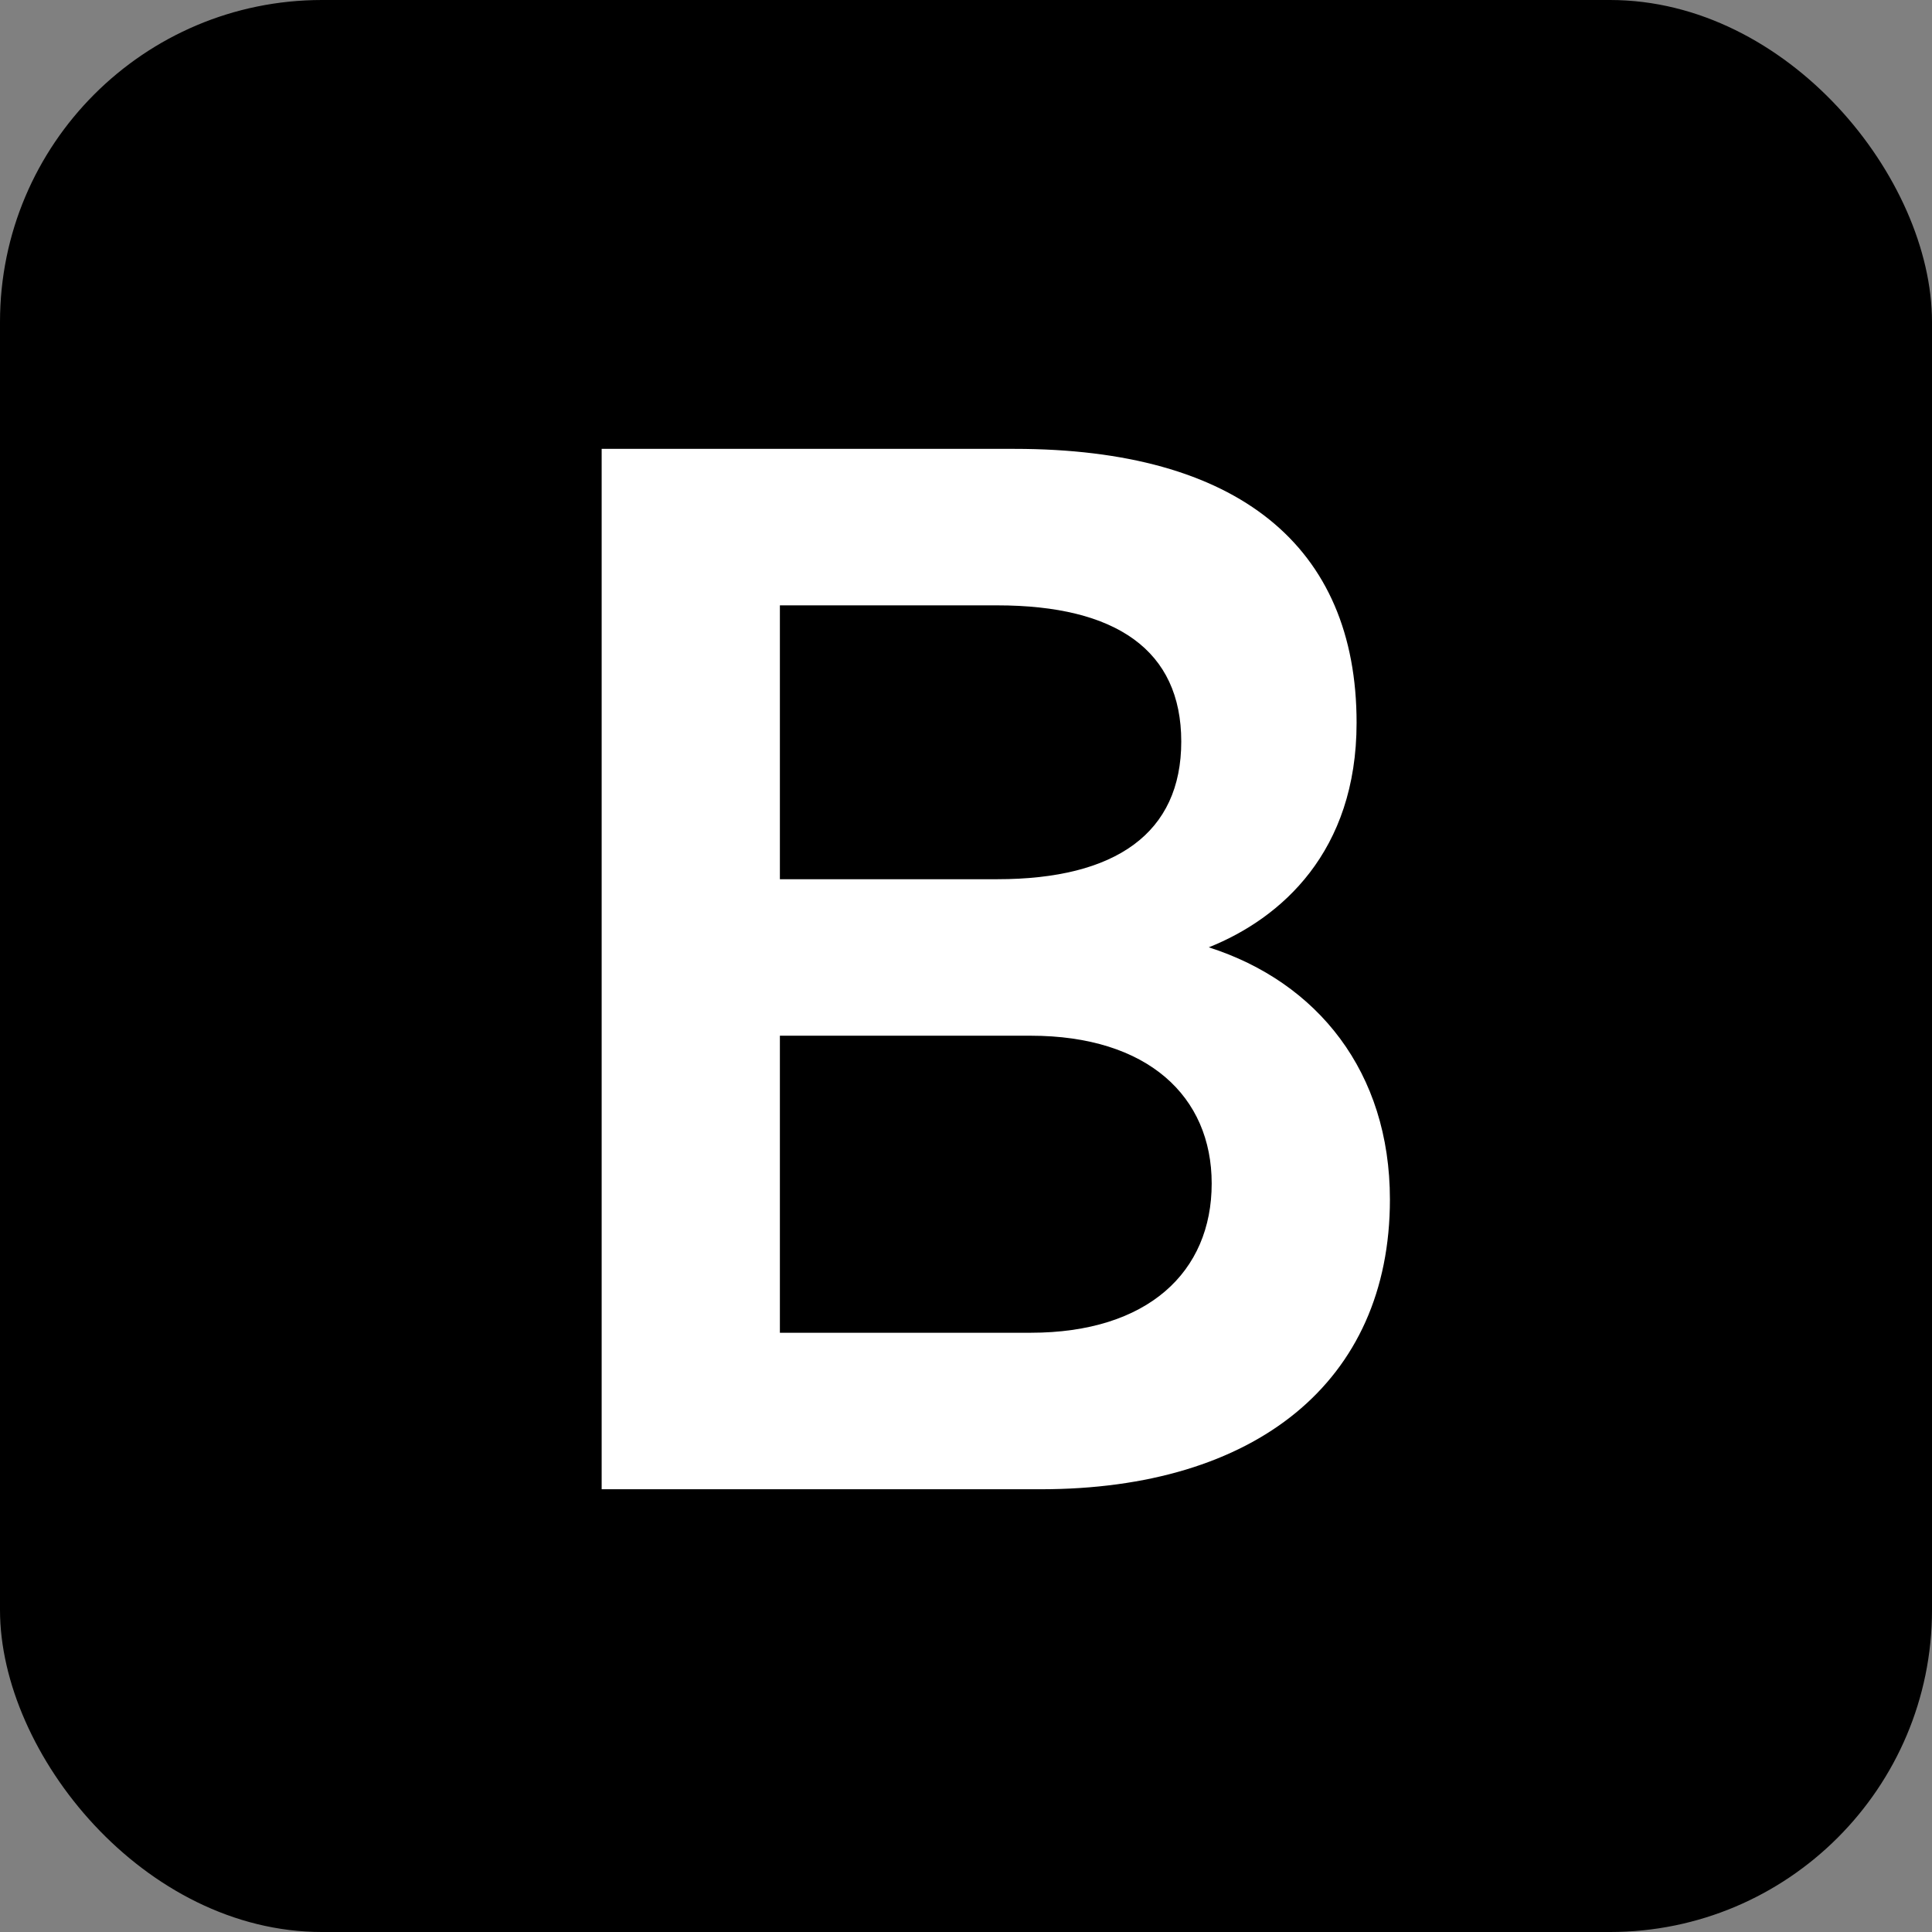
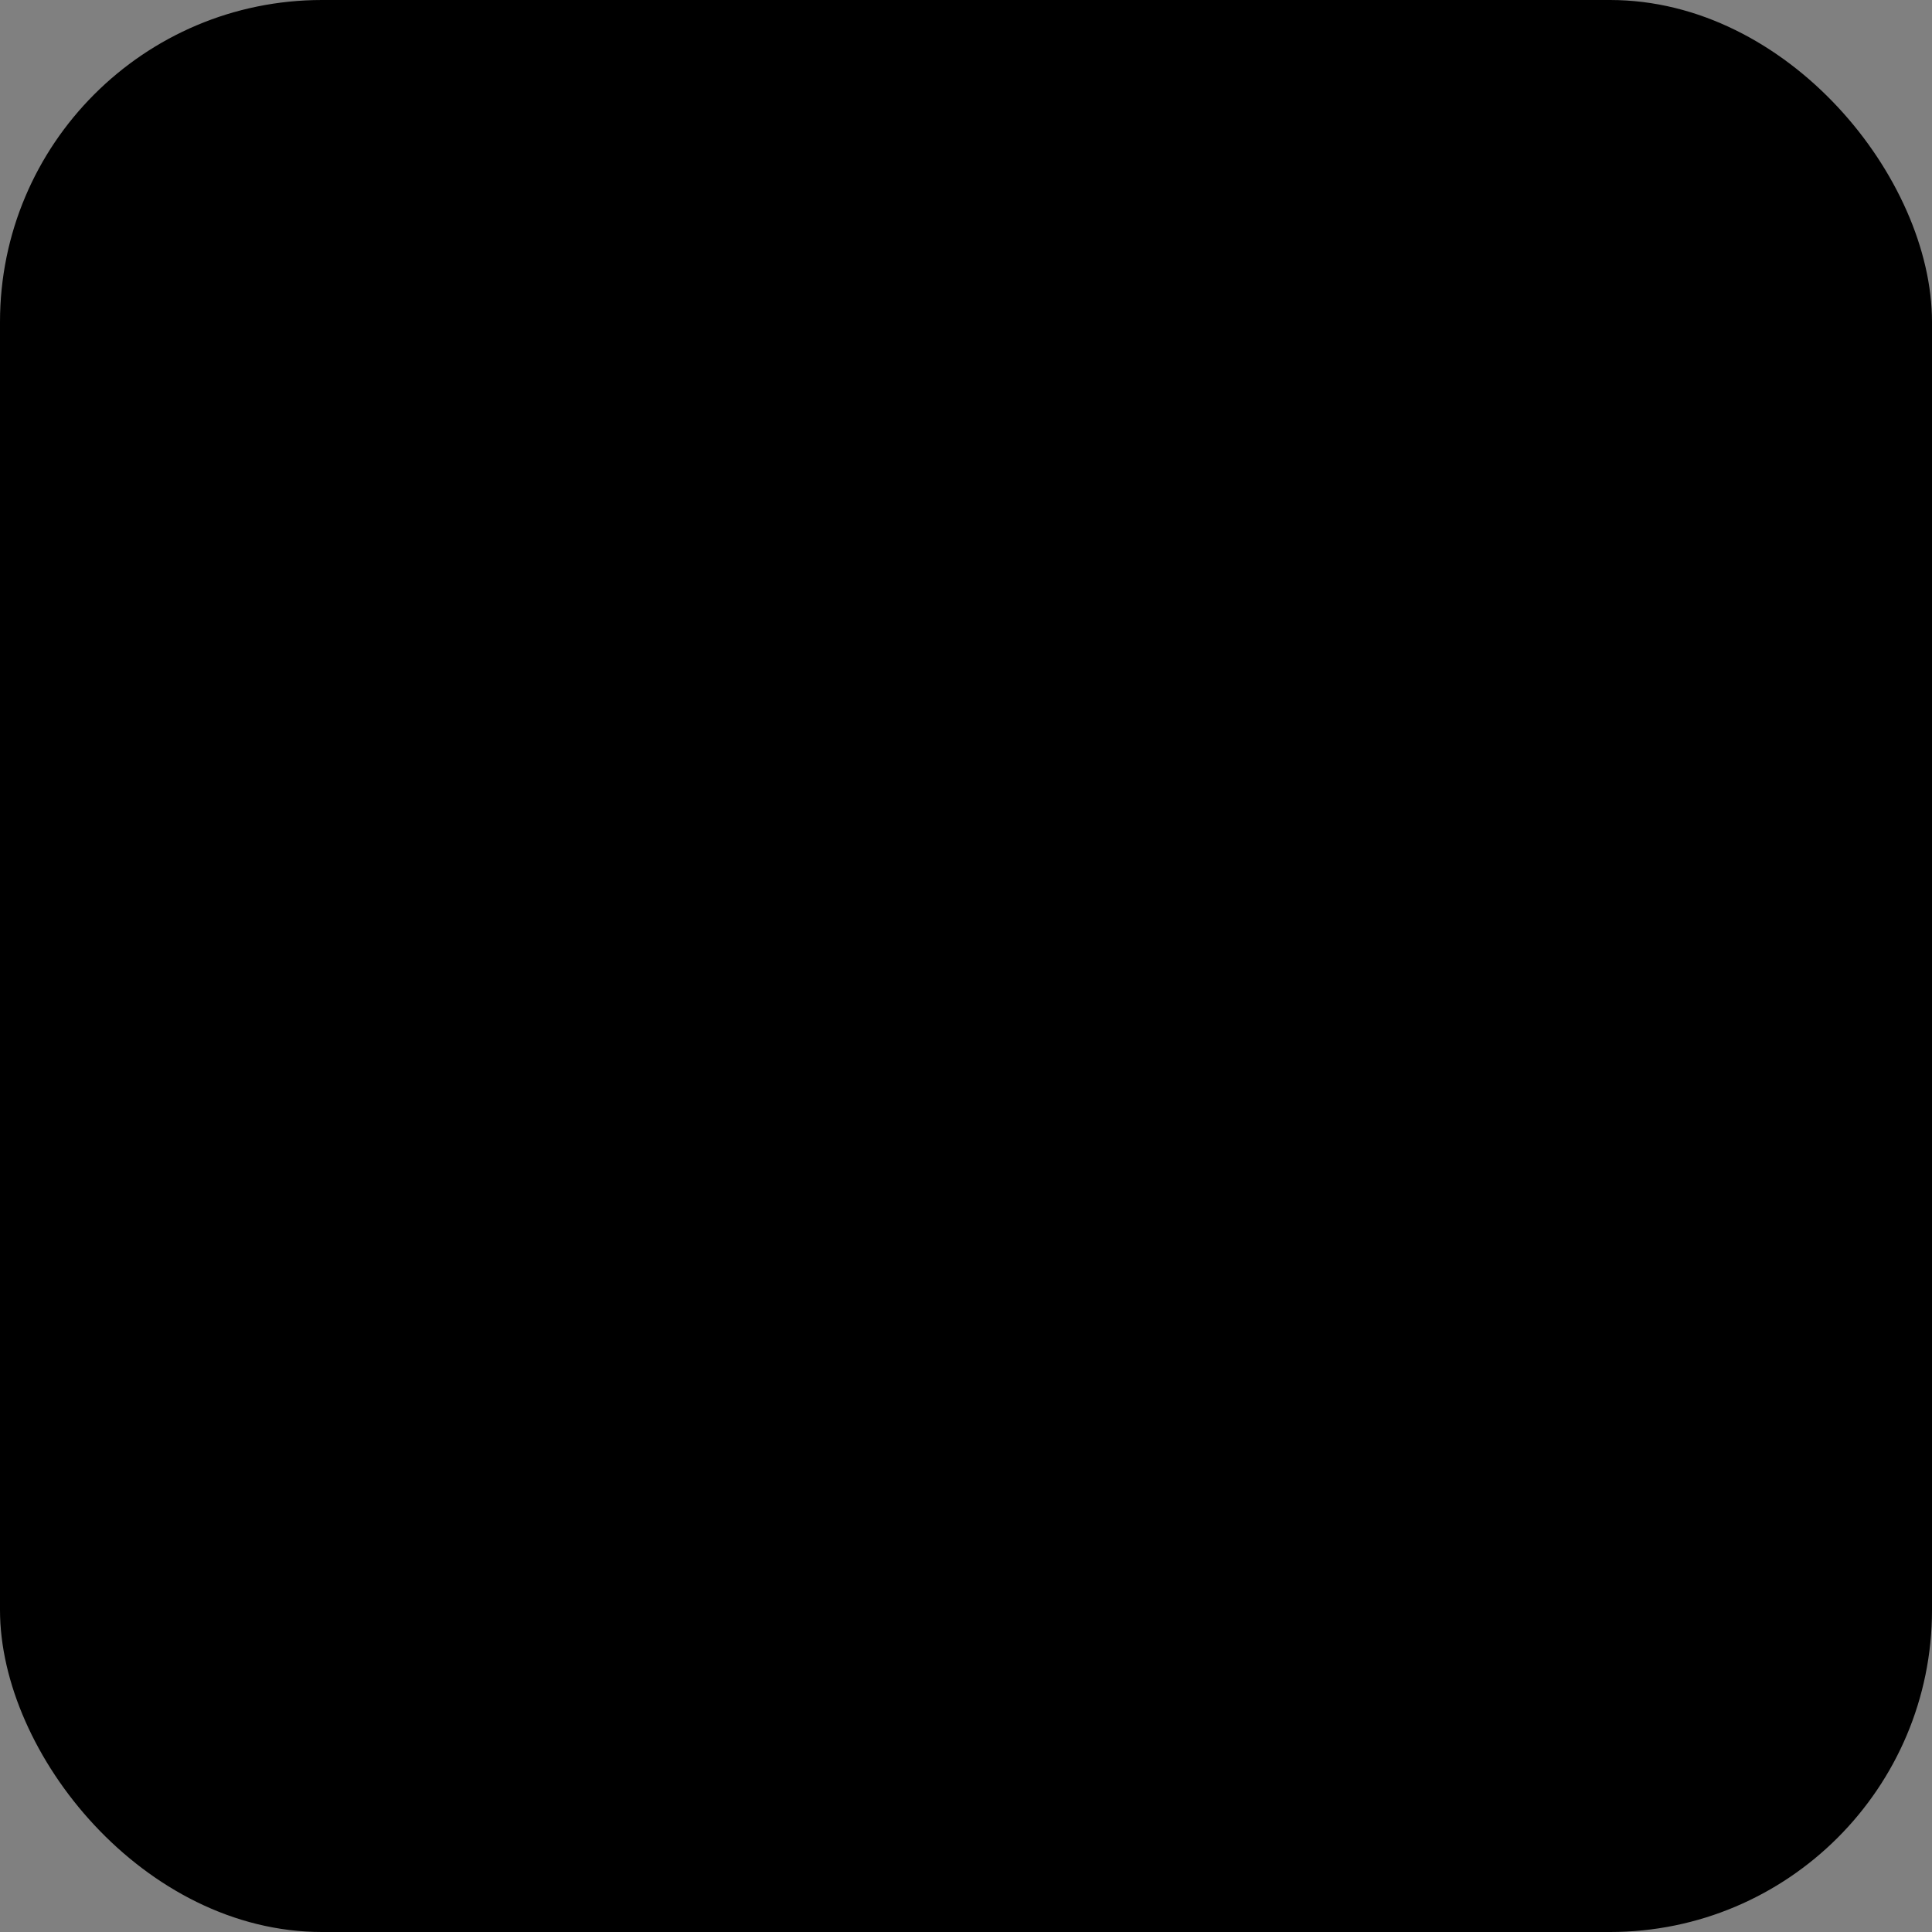
<svg xmlns="http://www.w3.org/2000/svg" width="48" height="48" viewBox="0 0 48 48" fill="none">
  <rect x="0" y="0" width="48" height="48" fill="#808080" stroke="none" />
  <rect width="48" height="48" rx="8" fill="black" />
-   <path d="M14.948 37V11.152H25.208C30.752 11.152 33.704 13.564 33.704 17.956C33.704 21.16 31.832 22.816 30.032 23.536C32.732 24.4 34.532 26.632 34.532 29.8C34.532 34.336 31.184 37 25.856 37H14.948ZM19.376 21.844H24.776C27.728 21.844 29.348 20.692 29.348 18.424C29.348 16.156 27.728 15.04 24.776 15.04H19.376V21.844ZM19.376 25.732V33.112H25.604C28.52 33.112 30.104 31.6 30.104 29.404C30.104 27.244 28.52 25.732 25.604 25.732H19.376Z" fill="white" />
</svg>